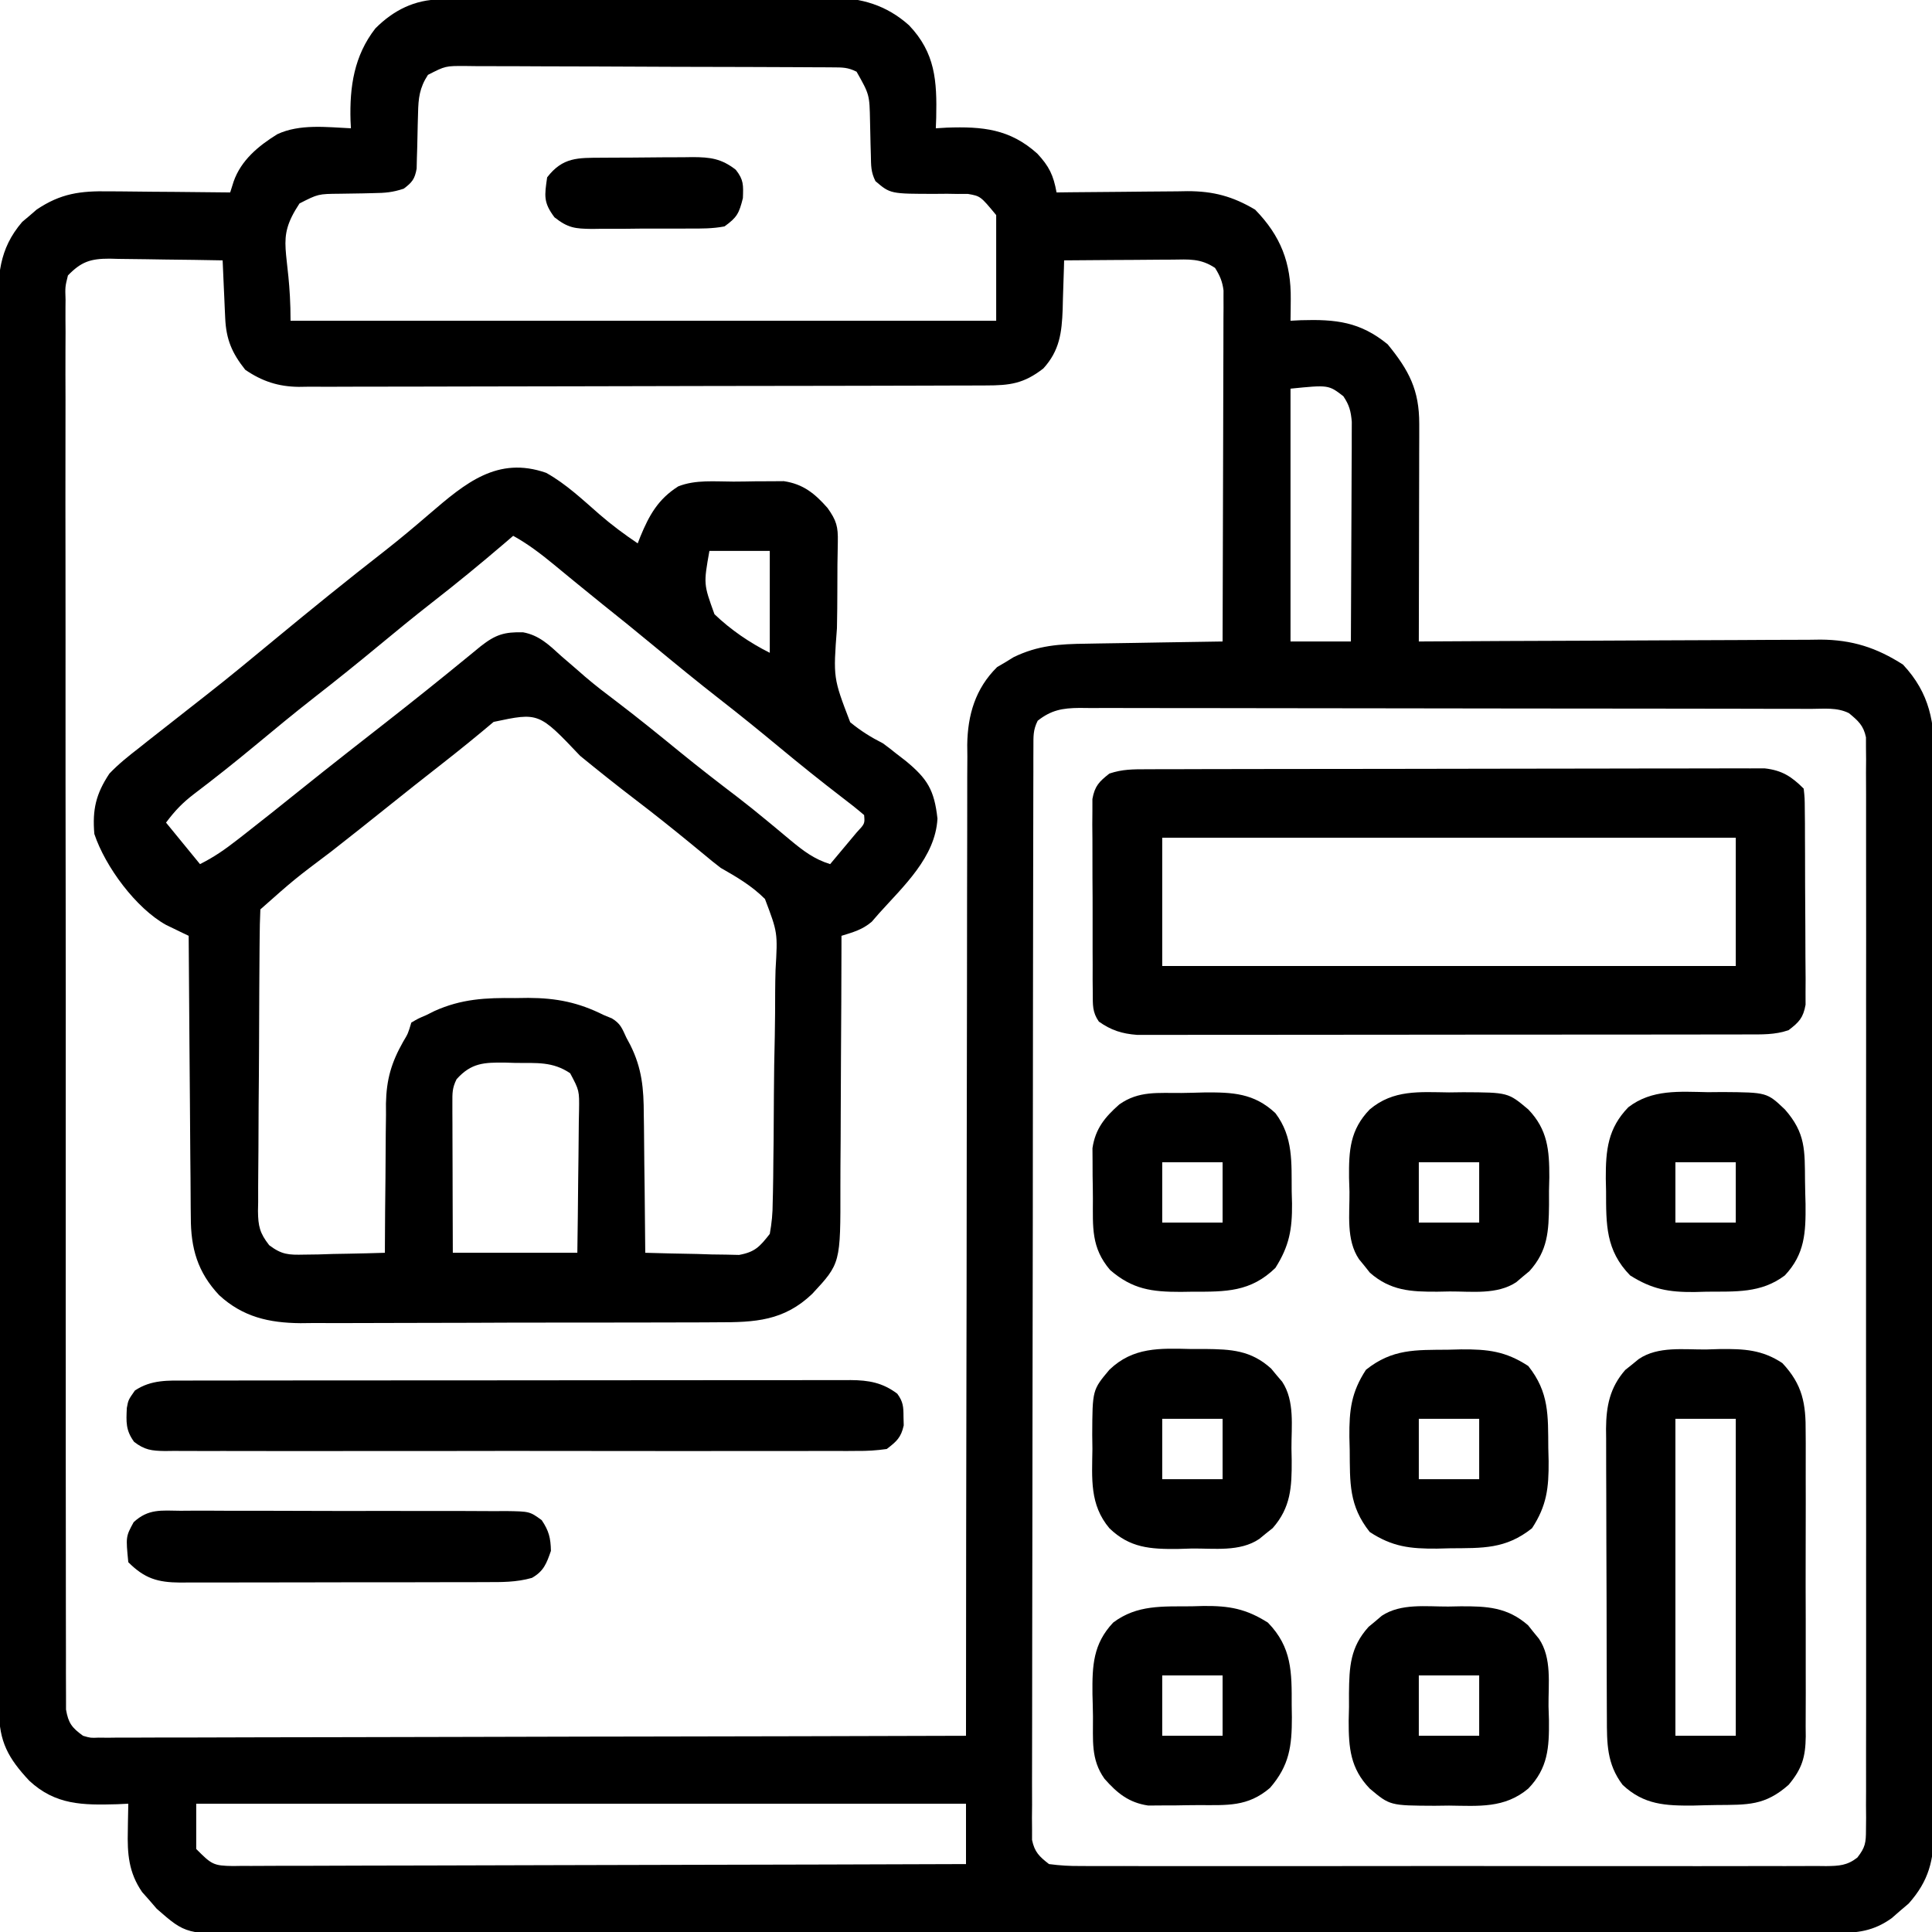
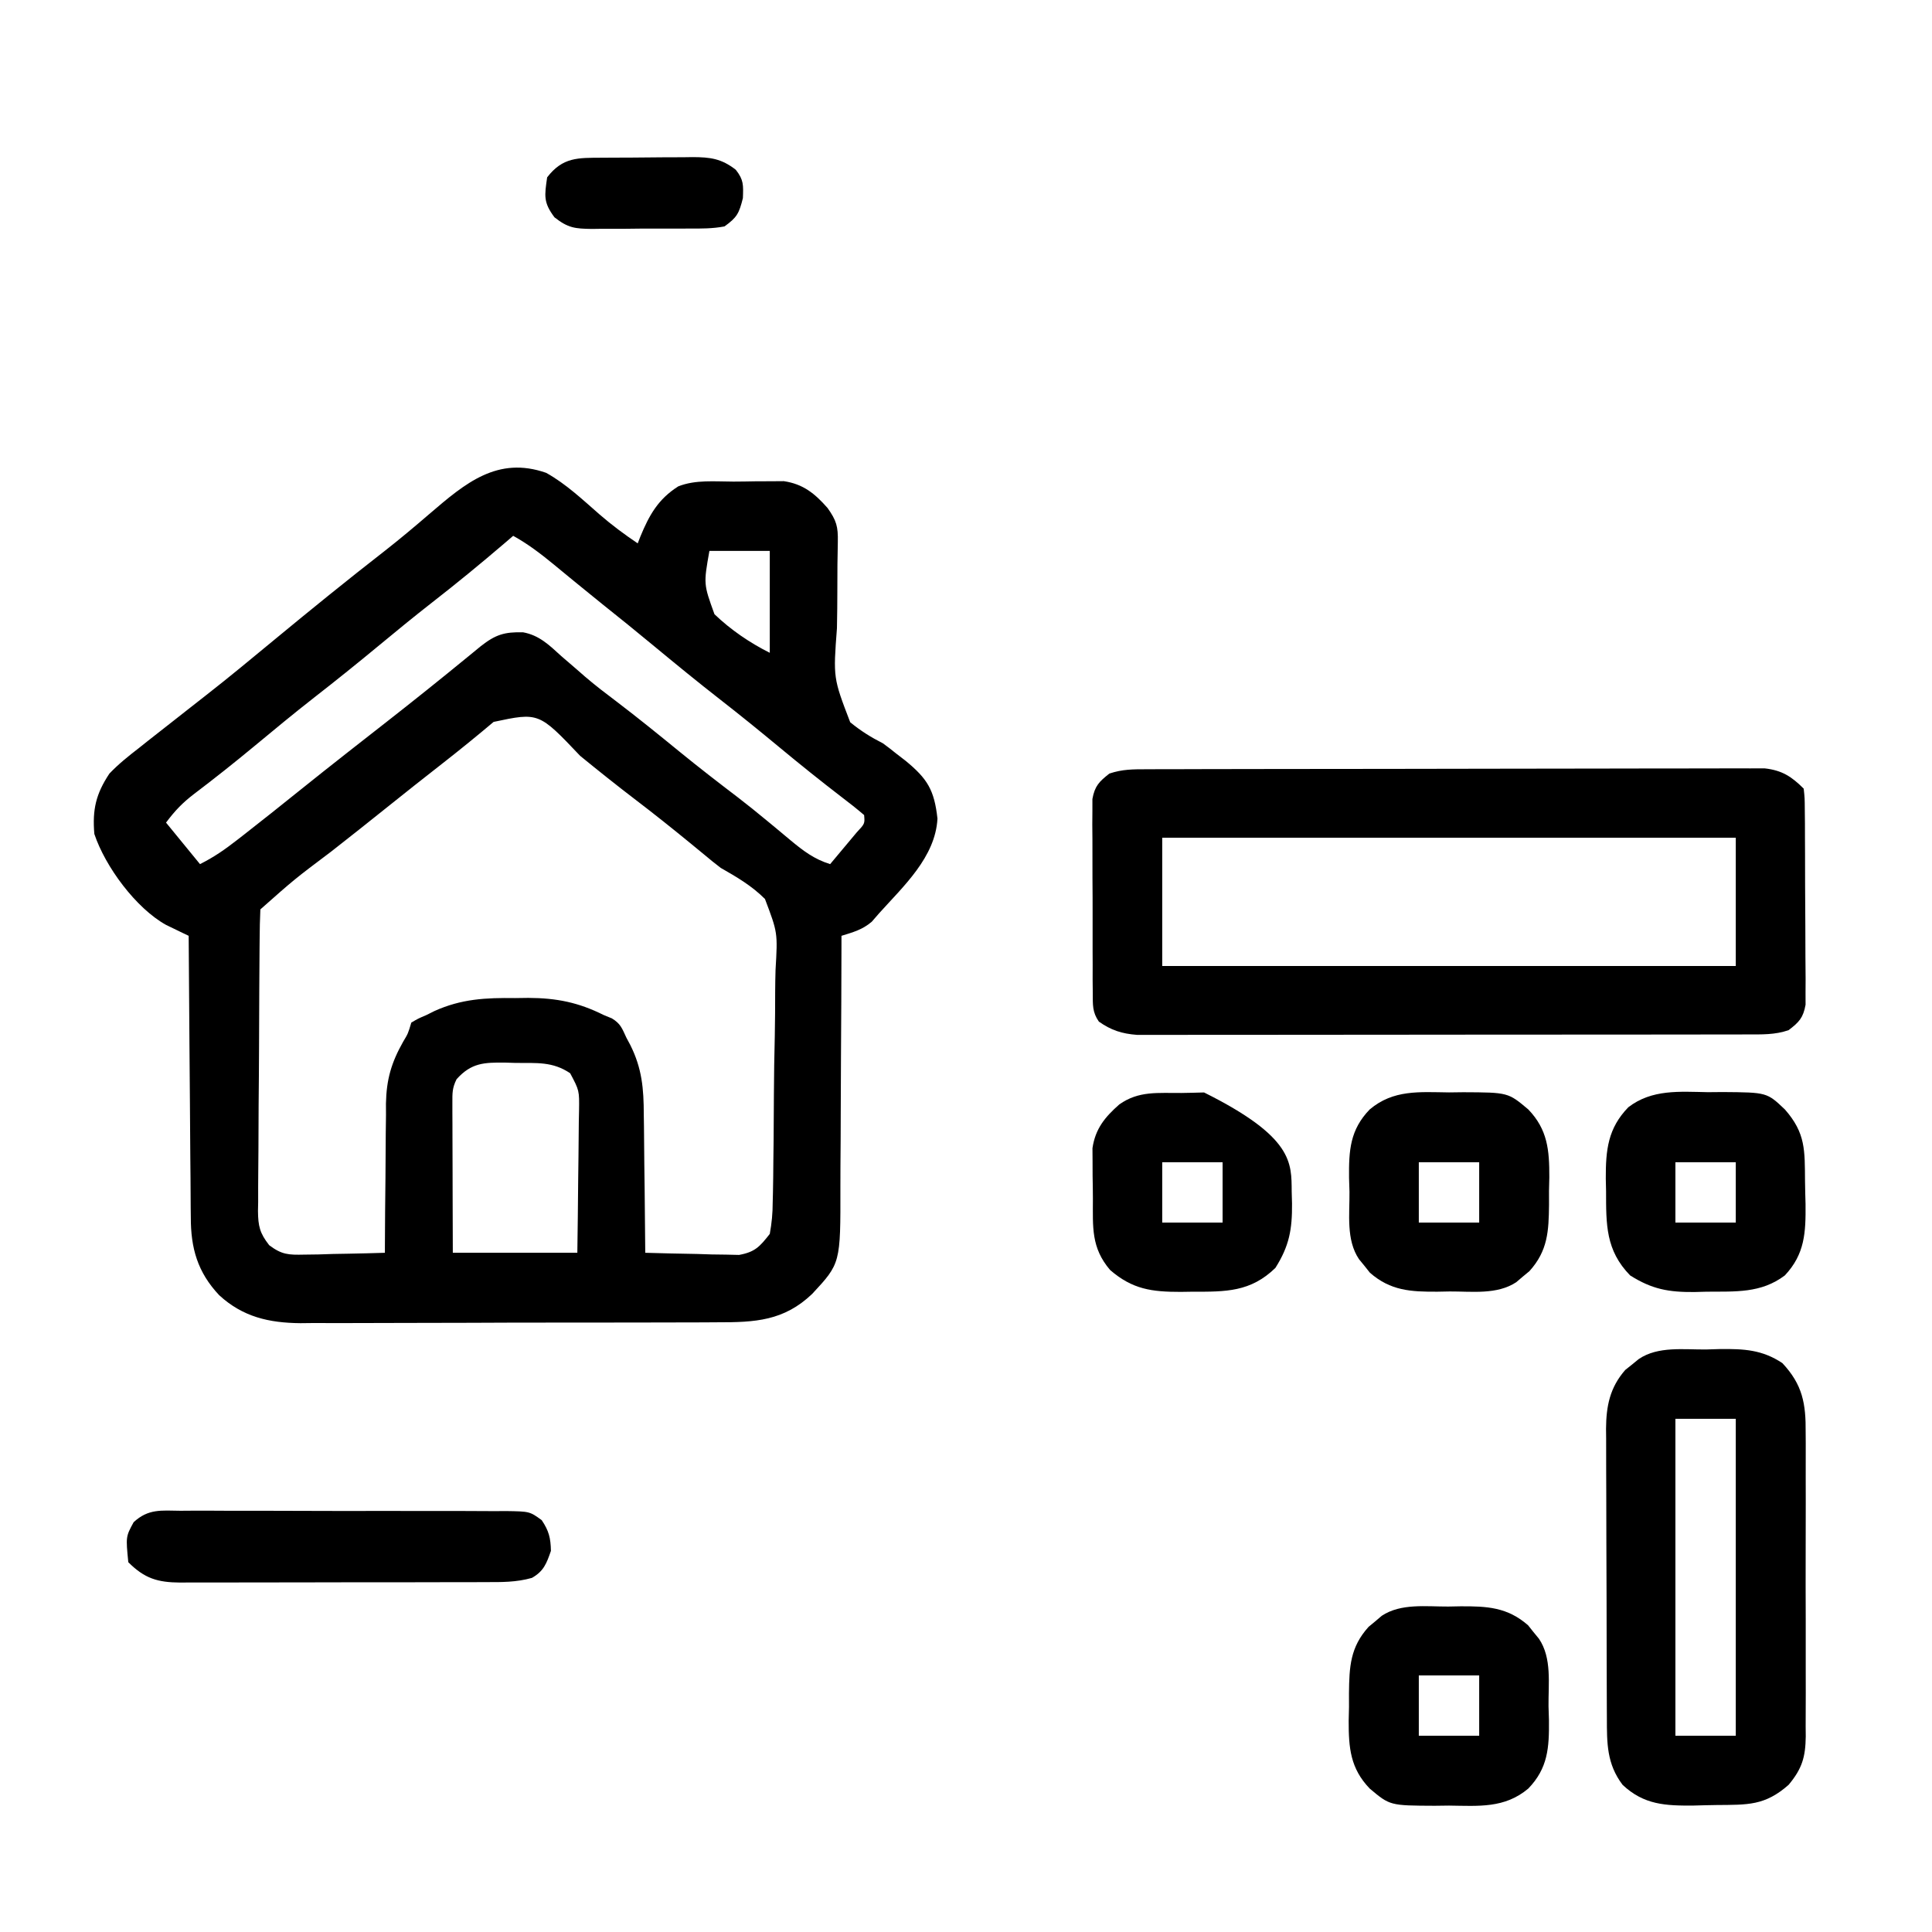
<svg xmlns="http://www.w3.org/2000/svg" version="1.1" width="512" height="512">
-   <path d="M0 0 C0.974 -0.009 1.948 -0.017 2.952 -0.026 C4.019 -0.03 5.087 -0.035 6.187 -0.039 C7.312 -0.047 8.438 -0.055 9.598 -0.064 C13.332 -0.089 17.066 -0.105 20.8 -0.12 C22.713 -0.128 22.713 -0.128 24.665 -0.136 C30.029 -0.157 35.394 -0.176 40.758 -0.187 C48.427 -0.204 56.096 -0.237 63.765 -0.294 C69.819 -0.337 75.873 -0.353 81.928 -0.359 C84.495 -0.366 87.063 -0.381 89.631 -0.405 C93.233 -0.437 96.834 -0.437 100.437 -0.43 C101.49 -0.446 102.544 -0.462 103.629 -0.479 C111.547 -0.413 118.169 1.494 124.177 6.863 C131.137 14.18 131.586 21.577 131.37 31.373 C131.335 32.29 131.301 33.208 131.265 34.154 C132.232 34.096 133.198 34.038 134.194 33.978 C143.634 33.651 150.881 34.311 158.171 40.869 C161.314 44.256 162.435 46.59 163.265 51.154 C164.495 51.138 165.726 51.122 166.993 51.106 C171.585 51.052 176.177 51.017 180.77 50.989 C182.752 50.974 184.735 50.954 186.717 50.928 C189.577 50.891 192.436 50.874 195.296 50.861 C196.173 50.845 197.051 50.83 197.955 50.814 C204.788 50.812 209.947 52.179 215.89 55.716 C222.702 62.708 225.433 69.837 225.327 79.466 C225.318 80.535 225.309 81.604 225.3 82.705 C225.283 83.917 225.283 83.917 225.265 85.154 C226.171 85.107 227.077 85.061 228.011 85.013 C237.328 84.737 243.722 85.437 251.015 91.404 C256.658 98.301 259.396 103.496 259.378 112.483 C259.378 113.764 259.378 115.045 259.378 116.365 C259.373 117.758 259.368 119.151 259.362 120.545 C259.361 121.974 259.359 123.403 259.358 124.832 C259.354 128.587 259.344 132.342 259.333 136.097 C259.323 139.931 259.319 143.765 259.314 147.599 C259.303 155.117 259.286 162.636 259.265 170.154 C260.14 170.148 260.14 170.148 261.033 170.143 C275.265 170.054 289.497 169.988 303.729 169.947 C310.612 169.926 317.494 169.898 324.377 169.852 C331.023 169.808 337.669 169.785 344.315 169.774 C346.847 169.767 349.378 169.753 351.91 169.731 C355.464 169.702 359.018 169.698 362.573 169.7 C363.612 169.685 364.652 169.671 365.723 169.656 C374.069 169.703 380.556 171.775 387.577 176.279 C394.729 183.929 395.997 191.706 395.893 201.882 C395.904 203.754 395.904 203.754 395.914 205.665 C395.933 209.104 395.921 212.543 395.904 215.983 C395.89 219.702 395.906 223.421 395.918 227.14 C395.936 234.416 395.927 241.691 395.909 248.966 C395.895 254.88 395.892 260.793 395.895 266.707 C395.896 267.971 395.896 267.971 395.896 269.261 C395.897 270.973 395.898 272.685 395.9 274.398 C395.908 289.525 395.891 304.652 395.862 319.779 C395.833 334.449 395.826 349.119 395.841 363.79 C395.858 379.777 395.862 395.765 395.844 411.753 C395.843 413.458 395.841 415.163 395.839 416.869 C395.838 417.708 395.837 418.547 395.836 419.411 C395.831 425.317 395.834 431.223 395.841 437.129 C395.848 444.327 395.841 451.525 395.816 458.723 C395.804 462.394 395.798 466.064 395.809 469.735 C395.821 473.717 395.802 477.698 395.779 481.68 C395.788 482.837 395.796 483.993 395.804 485.185 C395.722 493.136 394.499 498.509 389.081 504.615 C387.965 505.562 387.965 505.562 386.827 506.529 C386.086 507.176 385.345 507.823 384.581 508.49 C379.812 511.916 375.522 512.445 369.769 512.411 C369.019 512.415 368.27 512.418 367.497 512.422 C364.977 512.431 362.457 512.426 359.937 512.421 C358.116 512.425 356.294 512.43 354.472 512.435 C349.459 512.447 344.446 512.447 339.434 512.445 C334.03 512.444 328.626 512.455 323.223 512.465 C312.633 512.481 302.044 512.487 291.455 512.488 C282.849 512.489 274.243 512.493 265.637 512.499 C241.248 512.517 216.859 512.526 192.47 512.525 C191.155 512.525 189.839 512.525 188.484 512.525 C187.167 512.524 185.85 512.524 184.494 512.524 C163.147 512.523 141.8 512.543 120.453 512.571 C98.544 512.599 76.636 512.613 54.727 512.612 C42.423 512.611 30.118 512.616 17.814 512.638 C7.339 512.656 -3.136 512.661 -13.612 512.647 C-18.958 512.64 -24.303 512.64 -29.649 512.658 C-34.542 512.673 -39.436 512.671 -44.329 512.653 C-46.1 512.65 -47.87 512.654 -49.641 512.665 C-67.449 512.769 -67.449 512.769 -75.196 506.005 C-75.828 505.271 -76.459 504.536 -77.11 503.779 C-77.757 503.049 -78.404 502.32 -79.071 501.568 C-82.64 496.391 -83.015 491.412 -82.86 485.279 C-82.851 484.591 -82.842 483.902 -82.833 483.193 C-82.81 481.513 -82.774 479.833 -82.735 478.154 C-83.714 478.2 -84.692 478.247 -85.7 478.295 C-94.799 478.545 -102.024 478.538 -108.985 472.06 C-114.548 466.101 -116.983 461.73 -116.993 453.455 C-116.996 452.791 -117 452.128 -117.003 451.444 C-117.012 449.217 -117.008 446.99 -117.003 444.763 C-117.006 443.151 -117.011 441.54 -117.016 439.928 C-117.029 435.497 -117.028 431.066 -117.026 426.635 C-117.026 421.857 -117.037 417.079 -117.046 412.301 C-117.063 402.939 -117.068 393.577 -117.069 384.215 C-117.07 376.606 -117.074 368.997 -117.081 361.388 C-117.098 339.821 -117.108 318.254 -117.106 296.687 C-117.106 295.524 -117.106 294.361 -117.106 293.163 C-117.106 291.999 -117.106 290.834 -117.106 289.634 C-117.105 270.761 -117.124 251.888 -117.152 233.015 C-117.181 213.641 -117.195 194.268 -117.193 174.895 C-117.192 164.016 -117.198 153.137 -117.219 142.259 C-117.237 132.996 -117.242 123.734 -117.228 114.472 C-117.222 109.746 -117.222 105.02 -117.239 100.294 C-117.255 95.967 -117.252 91.64 -117.234 87.313 C-117.231 85.748 -117.235 84.183 -117.246 82.619 C-117.308 73.36 -117.133 66.277 -110.841 58.947 C-110.208 58.417 -109.575 57.887 -108.923 57.341 C-107.985 56.527 -107.985 56.527 -107.028 55.697 C-100.625 51.388 -95.41 50.729 -87.864 50.861 C-86.942 50.865 -86.019 50.869 -85.069 50.874 C-82.145 50.89 -79.222 50.928 -76.298 50.966 C-74.306 50.981 -72.315 50.995 -70.323 51.007 C-65.46 51.04 -60.598 51.092 -55.735 51.154 C-55.435 50.205 -55.135 49.255 -54.826 48.277 C-52.851 42.622 -48.264 38.824 -43.235 35.716 C-37.284 32.942 -30.149 33.853 -23.735 34.154 C-23.77 33.476 -23.805 32.798 -23.841 32.099 C-24.101 23.134 -22.901 14.938 -17.263 7.689 C-12.452 2.853 -6.814 0.045 0 0 Z M-3.325 19.996 C-5.553 23.405 -5.867 26.179 -5.946 30.154 C-5.989 31.608 -5.989 31.608 -6.032 33.091 C-6.084 35.133 -6.128 37.175 -6.165 39.216 C-6.211 40.67 -6.211 40.67 -6.259 42.154 C-6.279 43.041 -6.298 43.928 -6.319 44.841 C-6.817 47.609 -7.512 48.478 -9.735 50.154 C-12.667 51.131 -14.643 51.291 -17.7 51.33 C-19.147 51.365 -19.147 51.365 -20.624 51.402 C-22.652 51.445 -24.681 51.476 -26.71 51.496 C-32.419 51.55 -32.419 51.55 -37.364 54.072 C-44.016 64.173 -39.735 65.753 -39.735 85.154 C21.975 85.154 83.685 85.154 147.265 85.154 C147.265 75.914 147.265 66.674 147.265 57.154 C143.105 52.129 143.105 52.129 139.757 51.542 C138.893 51.545 138.03 51.549 137.14 51.552 C136.186 51.537 135.232 51.521 134.249 51.505 C132.772 51.517 132.772 51.517 131.265 51.529 C119.216 51.529 119.216 51.529 115.265 48.154 C114.045 45.715 114.108 44.046 114.054 41.322 C114.025 40.358 113.997 39.395 113.968 38.402 C113.916 36.373 113.872 34.345 113.835 32.316 C113.696 25.219 113.696 25.219 110.265 19.154 C107.921 17.982 106.526 18.021 103.913 18.007 C102.999 18 102.085 17.992 101.143 17.985 C99.634 17.981 99.634 17.981 98.095 17.977 C97.038 17.97 95.981 17.964 94.892 17.957 C91.384 17.937 87.875 17.926 84.366 17.916 C83.171 17.912 81.975 17.907 80.743 17.903 C74.417 17.882 68.09 17.868 61.764 17.859 C55.217 17.848 48.671 17.813 42.125 17.774 C37.102 17.747 32.078 17.739 27.054 17.735 C24.64 17.731 22.227 17.719 19.813 17.7 C16.439 17.676 13.067 17.677 9.693 17.684 C8.19 17.665 8.19 17.665 6.658 17.645 C1.314 17.619 1.314 17.619 -3.325 19.996 Z M-98.735 73.154 C-99.482 76.173 -99.482 76.173 -99.362 79.616 C-99.369 80.266 -99.376 80.916 -99.383 81.586 C-99.4 83.774 -99.382 85.96 -99.363 88.148 C-99.368 89.729 -99.376 91.309 -99.385 92.889 C-99.404 97.24 -99.392 101.589 -99.374 105.939 C-99.361 110.628 -99.376 115.317 -99.388 120.005 C-99.406 129.193 -99.398 138.38 -99.38 147.568 C-99.366 155.033 -99.362 162.498 -99.365 169.963 C-99.366 171.025 -99.366 172.086 -99.367 173.179 C-99.368 175.335 -99.369 177.491 -99.37 179.647 C-99.379 198.721 -99.362 217.796 -99.332 236.871 C-99.303 255.393 -99.296 273.915 -99.312 292.437 C-99.328 312.591 -99.332 332.746 -99.315 352.901 C-99.313 355.049 -99.311 357.196 -99.309 359.344 C-99.309 360.401 -99.308 361.458 -99.307 362.547 C-99.301 370.006 -99.304 377.465 -99.311 384.923 C-99.319 394.009 -99.312 403.095 -99.287 412.181 C-99.274 416.819 -99.268 421.458 -99.279 426.096 C-99.289 430.339 -99.281 434.581 -99.258 438.823 C-99.253 440.362 -99.254 441.9 -99.263 443.438 C-99.274 445.523 -99.261 447.607 -99.241 449.691 C-99.24 450.851 -99.239 452.011 -99.238 453.206 C-98.621 456.822 -97.674 458.008 -94.735 460.154 C-92.733 460.738 -92.733 460.738 -90.589 460.646 C-89.766 460.654 -88.942 460.662 -88.094 460.67 C-87.196 460.659 -86.297 460.647 -85.371 460.635 C-83.932 460.64 -83.932 460.64 -82.465 460.645 C-79.243 460.652 -76.022 460.63 -72.801 460.608 C-70.495 460.607 -68.189 460.608 -65.883 460.61 C-59.614 460.611 -53.346 460.587 -47.078 460.559 C-40.531 460.535 -33.983 460.532 -27.435 460.527 C-16.443 460.517 -5.45 460.491 5.542 460.456 C16.864 460.419 28.187 460.391 39.509 460.374 C40.207 460.373 40.905 460.372 41.624 460.37 C45.125 460.365 48.626 460.36 52.127 460.355 C81.173 460.314 110.219 460.243 139.265 460.154 C139.265 459.584 139.265 459.015 139.265 458.428 C139.279 424.649 139.318 390.871 139.392 357.093 C139.4 353.035 139.409 348.977 139.417 344.92 C139.419 344.112 139.421 343.304 139.422 342.472 C139.449 329.4 139.458 316.328 139.461 303.256 C139.464 289.838 139.486 276.421 139.525 263.003 C139.549 254.726 139.558 246.45 139.548 238.174 C139.543 232.495 139.556 226.816 139.583 221.137 C139.599 217.863 139.603 214.589 139.591 211.315 C139.58 207.758 139.599 204.202 139.626 200.645 C139.615 199.619 139.604 198.594 139.593 197.538 C139.704 189.61 141.747 182.629 147.511 176.935 C148.234 176.512 148.957 176.09 149.702 175.654 C150.783 174.989 150.783 174.989 151.886 174.31 C158.356 171.165 164.054 170.822 171.132 170.74 C172.167 170.72 173.201 170.701 174.267 170.681 C177.558 170.622 180.849 170.575 184.14 170.529 C186.377 170.491 188.614 170.452 190.851 170.412 C196.322 170.316 201.793 170.231 207.265 170.154 C207.311 157.837 207.347 145.519 207.368 133.202 C207.379 127.482 207.393 121.763 207.416 116.044 C207.437 110.526 207.449 105.009 207.455 99.491 C207.458 97.384 207.465 95.277 207.476 93.17 C207.491 90.223 207.493 87.276 207.492 84.329 C207.499 83.455 207.506 82.581 207.514 81.68 C207.509 80.473 207.509 80.473 207.505 79.241 C207.507 78.545 207.509 77.848 207.511 77.13 C207.213 74.738 206.544 73.193 205.265 71.154 C201.428 68.596 198.319 68.901 193.878 68.959 C193.061 68.961 192.244 68.964 191.402 68.967 C188.794 68.978 186.186 69.003 183.577 69.029 C181.808 69.039 180.039 69.048 178.271 69.056 C173.935 69.078 169.6 69.113 165.265 69.154 C165.25 69.759 165.236 70.363 165.221 70.986 C165.146 73.751 165.049 76.515 164.952 79.279 C164.93 80.23 164.907 81.182 164.884 82.162 C164.649 88.303 164.08 93.067 159.765 97.798 C154.583 101.833 150.893 102.303 144.517 102.301 C143.72 102.305 142.922 102.308 142.101 102.312 C139.42 102.323 136.74 102.327 134.059 102.331 C132.14 102.337 130.222 102.344 128.304 102.351 C123.084 102.368 117.865 102.379 112.646 102.387 C109.385 102.392 106.125 102.398 102.864 102.405 C92.663 102.424 82.461 102.438 72.26 102.446 C60.483 102.456 48.707 102.482 36.931 102.523 C27.829 102.553 18.728 102.568 9.626 102.571 C4.19 102.573 -1.246 102.582 -6.683 102.607 C-11.799 102.631 -16.914 102.635 -22.031 102.625 C-23.906 102.624 -25.781 102.63 -27.656 102.644 C-30.222 102.662 -32.787 102.655 -35.352 102.642 C-36.09 102.653 -36.827 102.664 -37.587 102.675 C-42.976 102.609 -47.261 101.211 -51.735 98.154 C-55.271 93.712 -56.801 90.103 -57.052 84.486 C-57.094 83.593 -57.135 82.701 -57.179 81.781 C-57.218 80.852 -57.257 79.923 -57.298 78.966 C-57.341 78.026 -57.384 77.086 -57.429 76.117 C-57.535 73.796 -57.637 71.475 -57.735 69.154 C-62.771 69.055 -67.805 68.982 -72.841 68.934 C-74.553 68.914 -76.265 68.887 -77.977 68.852 C-80.442 68.803 -82.906 68.781 -85.372 68.763 C-86.134 68.743 -86.895 68.722 -87.68 68.701 C-92.755 68.699 -95.214 69.512 -98.735 73.154 Z M225.265 103.154 C225.265 125.264 225.265 147.374 225.265 170.154 C230.545 170.154 235.825 170.154 241.265 170.154 C241.31 162.27 241.347 154.385 241.368 146.501 C241.379 142.84 241.393 139.179 241.416 135.518 C241.437 131.984 241.449 128.45 241.455 124.917 C241.46 122.913 241.476 120.91 241.491 118.908 C241.491 117.687 241.492 116.466 241.492 115.208 C241.498 113.595 241.498 113.595 241.505 111.951 C241.26 109.102 240.849 107.513 239.265 105.154 C235.34 102.137 235.34 102.137 225.265 103.154 Z M158.265 191.154 C157.028 193.627 157.136 195.26 157.131 198.027 C157.126 199.063 157.122 200.099 157.117 201.167 C157.117 202.314 157.117 203.461 157.118 204.643 C157.114 205.854 157.11 207.066 157.106 208.315 C157.097 211.689 157.093 215.063 157.09 218.437 C157.086 222.071 157.077 225.706 157.068 229.341 C157.048 238.123 157.038 246.905 157.029 255.688 C157.025 259.821 157.019 263.953 157.014 268.086 C156.997 281.818 156.983 295.551 156.975 309.283 C156.973 312.848 156.972 316.412 156.97 319.977 C156.969 320.863 156.969 321.749 156.968 322.662 C156.96 337.025 156.934 351.387 156.902 365.75 C156.869 380.485 156.851 395.221 156.848 409.956 C156.846 418.234 156.837 426.511 156.811 434.789 C156.79 441.836 156.781 448.884 156.791 455.931 C156.796 459.529 156.794 463.126 156.774 466.723 C156.754 470.619 156.764 474.515 156.777 478.411 C156.766 479.554 156.755 480.696 156.744 481.873 C156.752 482.915 156.761 483.956 156.77 485.029 C156.769 485.929 156.768 486.828 156.767 487.755 C157.434 490.97 158.698 492.163 161.265 494.154 C164.223 494.547 166.809 494.694 169.767 494.662 C170.634 494.668 171.5 494.674 172.392 494.681 C175.301 494.697 178.208 494.684 181.116 494.671 C183.199 494.677 185.282 494.684 187.365 494.693 C193.026 494.711 198.686 494.704 204.348 494.691 C210.266 494.681 216.185 494.69 222.103 494.697 C232.043 494.704 241.983 494.694 251.923 494.675 C263.422 494.654 274.922 494.661 286.421 494.683 C296.286 494.701 306.151 494.703 316.016 494.693 C321.912 494.687 327.807 494.686 333.703 494.699 C339.245 494.711 344.786 494.703 350.328 494.68 C352.365 494.674 354.402 494.676 356.438 494.685 C359.213 494.695 361.987 494.682 364.762 494.662 C365.573 494.671 366.383 494.68 367.218 494.689 C370.606 494.641 372.748 494.555 375.47 492.442 C377.611 489.712 377.766 488.466 377.768 485.035 C377.784 483.474 377.784 483.474 377.8 481.883 C377.791 480.742 377.782 479.6 377.773 478.425 C377.779 477.211 377.785 475.998 377.792 474.748 C377.805 471.378 377.8 468.009 377.788 464.639 C377.779 461.006 377.793 457.372 377.804 453.739 C377.821 446.621 377.818 439.503 377.806 432.384 C377.797 426.6 377.796 420.816 377.8 415.032 C377.801 413.798 377.801 413.798 377.802 412.539 C377.803 410.868 377.804 409.197 377.806 407.527 C377.817 391.85 377.804 376.174 377.783 360.498 C377.765 347.041 377.768 333.585 377.786 320.128 C377.808 304.509 377.816 288.89 377.804 273.27 C377.803 271.605 377.801 269.941 377.8 268.276 C377.799 267.457 377.799 266.637 377.798 265.793 C377.795 260.015 377.801 254.236 377.81 248.458 C377.821 241.418 377.818 234.378 377.797 227.337 C377.786 223.744 377.782 220.151 377.795 216.557 C377.809 212.666 377.793 208.775 377.773 204.883 C377.782 203.742 377.791 202.601 377.8 201.425 C377.789 200.385 377.779 199.345 377.768 198.273 C377.767 197.375 377.767 196.476 377.766 195.55 C377.104 192.385 375.715 191.193 373.265 189.154 C370.086 187.564 366.653 188.01 363.161 188.013 C361.89 188.009 361.89 188.009 360.593 188.004 C357.736 187.996 354.88 187.994 352.023 187.993 C349.982 187.988 347.94 187.983 345.899 187.978 C340.341 187.965 334.783 187.958 329.225 187.954 C325.756 187.951 322.286 187.947 318.816 187.942 C307.967 187.929 297.118 187.919 286.269 187.915 C273.732 187.911 261.195 187.893 248.657 187.864 C238.976 187.842 229.294 187.832 219.613 187.831 C213.826 187.83 208.04 187.824 202.253 187.806 C196.81 187.79 191.368 187.787 185.925 187.796 C183.926 187.797 181.927 187.793 179.928 187.783 C177.201 187.77 174.476 187.776 171.749 187.786 C170.956 187.778 170.162 187.77 169.345 187.762 C164.816 187.803 161.856 188.323 158.265 191.154 Z M-64.735 478.154 C-64.735 482.114 -64.735 486.074 -64.735 490.154 C-60.701 494.188 -60.254 494.611 -54.984 494.67 C-54.218 494.659 -53.451 494.647 -52.661 494.635 C-51.841 494.638 -51.021 494.642 -50.176 494.645 C-47.424 494.652 -44.674 494.63 -41.922 494.608 C-39.951 494.607 -37.98 494.608 -36.009 494.61 C-30.654 494.611 -25.299 494.587 -19.944 494.559 C-14.349 494.535 -8.754 494.532 -3.16 494.527 C7.437 494.515 18.033 494.482 28.629 494.442 C40.692 494.397 52.755 494.375 64.818 494.355 C89.633 494.313 114.449 494.242 139.265 494.154 C139.265 488.874 139.265 483.594 139.265 478.154 C71.945 478.154 4.625 478.154 -64.735 478.154 Z " fill="#000000" transform="translate(116.735,-0.154)" />
  <path d="M0 0 C5.247 2.923 9.664 7.12 14.172 11.047 C17.383 13.834 20.725 16.31 24.25 18.688 C24.481 18.096 24.711 17.504 24.949 16.895 C27.292 11.219 29.65 6.968 34.999 3.58 C39.59 1.76 44.735 2.316 49.612 2.317 C51.611 2.313 53.611 2.276 55.609 2.238 C56.88 2.234 58.151 2.231 59.461 2.227 C60.619 2.218 61.777 2.21 62.97 2.202 C68.11 2.963 71.187 5.481 74.562 9.312 C76.93 12.645 77.365 14.239 77.281 18.27 C77.265 19.222 77.25 20.173 77.234 21.154 C77.216 22.187 77.198 23.221 77.18 24.285 C77.169 26.471 77.161 28.656 77.156 30.842 C77.148 34.291 77.125 37.735 77.048 41.183 C76.054 54.34 76.054 54.34 80.563 66.091 C83.355 68.383 86.037 70.055 89.25 71.688 C90.397 72.525 91.528 73.386 92.625 74.289 C93.491 74.957 94.358 75.625 95.25 76.312 C101.055 81.091 102.847 84.065 103.688 91.625 C103.142 101.828 94.714 109.501 88.25 116.688 C87.6 117.435 86.951 118.183 86.281 118.953 C83.78 121.089 81.366 121.72 78.25 122.688 C78.249 123.705 78.247 124.723 78.246 125.771 C78.229 135.393 78.186 145.014 78.118 154.635 C78.084 159.581 78.059 164.526 78.054 169.472 C78.05 174.251 78.022 179.029 77.977 183.808 C77.964 185.625 77.959 187.442 77.964 189.259 C78.003 209.498 78.003 209.498 70.495 217.576 C62.998 224.746 55.345 225.132 45.405 225.107 C44.123 225.116 42.841 225.124 41.52 225.133 C38.017 225.155 34.515 225.158 31.013 225.156 C28.081 225.156 25.149 225.165 22.217 225.173 C15.294 225.192 8.371 225.195 1.448 225.188 C-5.674 225.182 -12.795 225.205 -19.917 225.242 C-26.049 225.273 -32.18 225.284 -38.312 225.28 C-41.967 225.278 -45.621 225.283 -49.276 225.308 C-53.356 225.334 -57.436 225.32 -61.517 225.303 C-62.714 225.316 -63.91 225.329 -65.143 225.343 C-73.468 225.26 -80.382 223.699 -86.661 217.932 C-92.414 211.828 -94.198 205.436 -94.182 197.274 C-94.193 196.463 -94.203 195.653 -94.213 194.817 C-94.243 192.161 -94.253 189.504 -94.262 186.848 C-94.279 184.997 -94.297 183.146 -94.316 181.295 C-94.364 176.44 -94.393 171.586 -94.42 166.731 C-94.449 161.771 -94.496 156.81 -94.541 151.85 C-94.627 142.129 -94.694 132.408 -94.75 122.688 C-95.296 122.428 -95.841 122.168 -96.403 121.9 C-97.121 121.551 -97.838 121.202 -98.578 120.843 C-99.288 120.5 -99.999 120.158 -100.731 119.805 C-108.715 115.387 -116.857 104.366 -119.75 95.688 C-120.295 89.255 -119.338 85.079 -115.75 79.688 C-113.324 77.145 -110.653 75.019 -107.875 72.875 C-107.118 72.272 -106.362 71.668 -105.582 71.047 C-103.316 69.245 -101.035 67.464 -98.75 65.688 C-97.538 64.736 -96.328 63.785 -95.117 62.832 C-93.432 61.508 -91.747 60.185 -90.057 58.867 C-83.96 54.106 -78.013 49.166 -72.051 44.238 C-62.413 36.272 -52.708 28.399 -42.838 20.721 C-38.777 17.544 -34.846 14.238 -30.938 10.875 C-21.446 2.733 -12.912 -4.519 0 0 Z M-8.75 16.688 C-9.526 17.354 -10.302 18.02 -11.102 18.707 C-17.372 24.067 -23.723 29.286 -30.235 34.349 C-34.975 38.047 -39.621 41.852 -44.25 45.688 C-49.916 50.381 -55.636 54.985 -61.441 59.504 C-66.846 63.726 -72.125 68.094 -77.403 72.474 C-82.64 76.809 -87.954 81.031 -93.373 85.137 C-96.449 87.504 -98.37 89.514 -100.75 92.688 C-97.78 96.317 -94.81 99.948 -91.75 103.688 C-88.028 101.827 -85.209 99.856 -81.938 97.312 C-81.373 96.875 -80.809 96.437 -80.228 95.986 C-75.252 92.111 -70.329 88.172 -65.411 84.223 C-61.188 80.833 -56.948 77.467 -52.688 74.125 C-52.112 73.674 -51.537 73.222 -50.945 72.758 C-48.074 70.506 -45.2 68.258 -42.324 66.012 C-35.146 60.397 -28.038 54.705 -20.991 48.926 C-20.351 48.403 -19.71 47.879 -19.051 47.34 C-18.485 46.876 -17.92 46.412 -17.337 45.933 C-13.386 42.832 -11.031 42.134 -6.131 42.255 C-1.828 43.037 0.845 45.685 4 48.562 C5.4 49.77 6.801 50.975 8.203 52.18 C8.888 52.779 9.573 53.378 10.279 53.995 C13.02 56.348 15.865 58.513 18.75 60.688 C24.366 64.969 29.843 69.401 35.309 73.871 C40.421 78.042 45.622 82.07 50.875 86.062 C53.439 88.033 55.944 90.066 58.438 92.125 C59.154 92.715 59.87 93.306 60.607 93.914 C62.004 95.07 63.396 96.231 64.783 97.398 C68.134 100.171 71.02 102.386 75.25 103.688 C76.756 101.901 78.255 100.108 79.75 98.312 C80.585 97.315 81.421 96.317 82.281 95.289 C84.451 92.965 84.451 92.965 84.25 90.688 C82.307 89.024 80.352 87.475 78.312 85.938 C72.701 81.625 67.195 77.209 61.75 72.688 C56.636 68.45 51.491 64.267 46.25 60.188 C40.172 55.456 34.223 50.579 28.287 45.67 C23.865 42.014 19.418 38.394 14.922 34.828 C12.69 33.04 10.475 31.236 8.266 29.422 C7.553 28.838 6.84 28.254 6.106 27.653 C4.691 26.493 3.279 25.331 1.869 24.166 C-1.541 21.374 -4.875 18.824 -8.75 16.688 Z M43.25 20.688 C41.693 29.462 41.693 29.462 44.592 37.461 C48.883 41.58 53.934 45.03 59.25 47.688 C59.25 38.778 59.25 29.867 59.25 20.688 C53.97 20.688 48.69 20.688 43.25 20.688 Z M-13.938 66 C-18.415 69.774 -22.947 73.459 -27.562 77.062 C-32.484 80.906 -37.38 84.779 -42.25 88.688 C-47.143 92.614 -52.059 96.509 -57 100.375 C-66.697 107.671 -66.697 107.671 -75.75 115.688 C-75.872 118.338 -75.929 120.964 -75.943 123.616 C-75.951 124.447 -75.959 125.278 -75.968 126.134 C-75.993 128.897 -76.009 131.659 -76.023 134.422 C-76.029 135.364 -76.034 136.305 -76.04 137.275 C-76.066 142.261 -76.086 147.246 -76.1 152.231 C-76.117 157.384 -76.162 162.537 -76.212 167.69 C-76.246 171.648 -76.258 175.606 -76.263 179.564 C-76.27 181.464 -76.285 183.363 -76.309 185.263 C-76.341 187.923 -76.341 190.581 -76.333 193.241 C-76.35 194.026 -76.366 194.81 -76.383 195.619 C-76.337 199.635 -75.914 201.478 -73.41 204.68 C-70.074 207.198 -68.282 207.27 -64.137 207.176 C-62.266 207.152 -62.266 207.152 -60.357 207.127 C-58.417 207.064 -58.417 207.064 -56.438 207 C-55.125 206.977 -53.812 206.955 -52.459 206.932 C-49.221 206.873 -45.986 206.791 -42.75 206.688 C-42.749 206.108 -42.747 205.529 -42.746 204.933 C-42.726 198.864 -42.671 192.797 -42.597 186.729 C-42.574 184.469 -42.56 182.21 -42.554 179.95 C-42.545 176.687 -42.504 173.426 -42.457 170.164 C-42.463 168.667 -42.463 168.667 -42.469 167.139 C-42.339 160.77 -41.055 156.321 -37.917 150.764 C-36.617 148.605 -36.617 148.605 -35.75 145.688 C-33.963 144.631 -33.963 144.631 -31.75 143.688 C-31.056 143.34 -30.362 142.993 -29.646 142.635 C-22.485 139.397 -16.035 139.084 -8.25 139.188 C-7.091 139.172 -5.932 139.157 -4.738 139.141 C2.754 139.174 8.551 140.335 15.25 143.688 C16.314 144.124 16.314 144.124 17.4 144.568 C19.733 145.98 20.11 147.236 21.25 149.688 C21.596 150.334 21.942 150.981 22.299 151.647 C25.39 157.839 25.851 163.213 25.859 170.066 C25.876 171.119 25.892 172.172 25.909 173.256 C25.958 176.588 25.979 179.918 26 183.25 C26.028 185.522 26.058 187.793 26.09 190.064 C26.163 195.605 26.215 201.146 26.25 206.688 C30.812 206.833 35.374 206.922 39.938 207 C41.231 207.042 42.525 207.084 43.857 207.127 C45.105 207.143 46.352 207.159 47.637 207.176 C48.784 207.202 49.93 207.228 51.112 207.255 C55.354 206.488 56.598 205.058 59.25 201.688 C59.785 198.706 60.015 196.277 60.024 193.292 C60.046 192.459 60.067 191.626 60.089 190.767 C60.152 188.018 60.177 185.27 60.195 182.52 C60.219 180.6 60.243 178.681 60.267 176.761 C60.311 172.737 60.332 168.714 60.341 164.689 C60.358 159.551 60.457 154.417 60.577 149.28 C60.655 145.314 60.675 141.348 60.678 137.381 C60.689 135.489 60.722 133.596 60.777 131.704 C61.356 121.853 61.356 121.853 57.974 112.928 C54.499 109.444 50.502 107.107 46.25 104.688 C44.787 103.564 43.342 102.415 41.938 101.219 C41.018 100.465 41.018 100.465 40.08 99.695 C39.476 99.198 38.872 98.7 38.25 98.188 C33.472 94.277 28.66 90.431 23.75 86.688 C18.757 82.881 13.864 78.97 9 75 C-1.956 63.456 -1.956 63.456 -13.938 66 Z M-23.75 160.688 C-24.915 163.018 -24.871 164.36 -24.864 166.954 C-24.863 167.834 -24.863 168.715 -24.863 169.623 C-24.858 170.575 -24.853 171.527 -24.848 172.508 C-24.846 173.482 -24.845 174.455 -24.843 175.459 C-24.838 178.577 -24.825 181.695 -24.812 184.812 C-24.807 186.923 -24.803 189.034 -24.799 191.145 C-24.789 196.326 -24.769 201.506 -24.75 206.688 C-13.86 206.688 -2.97 206.688 8.25 206.688 C8.342 200.351 8.421 194.017 8.47 187.681 C8.49 185.526 8.517 183.371 8.552 181.215 C8.6 178.117 8.623 175.02 8.641 171.922 C8.661 170.958 8.682 169.995 8.703 169.002 C8.78 163.685 8.78 163.685 6.351 159.11 C1.693 155.956 -2.566 156.43 -8.062 156.375 C-9.489 156.331 -9.489 156.331 -10.943 156.287 C-16.465 156.237 -19.837 156.339 -23.75 160.688 Z " fill="#000000" transform="translate(144.75,125.312)" />
  <path d="M0 0 C0.71 -0.003 1.419 -0.006 2.15 -0.009 C4.534 -0.018 6.917 -0.019 9.301 -0.021 C11.008 -0.025 12.714 -0.03 14.421 -0.036 C19.061 -0.049 23.702 -0.055 28.342 -0.06 C31.24 -0.063 34.139 -0.067 37.037 -0.071 C46.101 -0.085 55.166 -0.095 64.231 -0.098 C74.7 -0.103 85.17 -0.12 95.639 -0.149 C103.729 -0.171 111.818 -0.181 119.907 -0.182 C124.74 -0.184 129.573 -0.189 134.406 -0.207 C138.952 -0.224 143.497 -0.226 148.043 -0.217 C149.711 -0.216 151.38 -0.221 153.048 -0.231 C155.326 -0.243 157.603 -0.237 159.88 -0.227 C161.155 -0.229 162.43 -0.23 163.743 -0.231 C168.315 0.28 170.86 1.933 174.067 5.14 C174.335 7.632 174.335 7.632 174.358 10.812 C174.37 12 174.383 13.188 174.396 14.412 C174.399 15.702 174.401 16.991 174.403 18.32 C174.413 20.299 174.413 20.299 174.423 22.318 C174.435 25.114 174.439 27.91 174.438 30.706 C174.438 34.287 174.465 37.866 174.499 41.446 C174.522 44.2 174.526 46.954 174.525 49.708 C174.528 51.669 174.55 53.63 174.572 55.591 C174.566 56.785 174.559 57.98 174.553 59.21 C174.556 60.261 174.559 61.312 174.562 62.395 C173.936 65.871 172.849 67.02 170.067 69.14 C166.456 70.407 162.886 70.269 159.09 70.274 C158.037 70.278 158.037 70.278 156.962 70.281 C154.609 70.287 152.256 70.287 149.903 70.286 C148.216 70.289 146.529 70.292 144.842 70.296 C140.26 70.305 135.677 70.307 131.094 70.308 C127.27 70.309 123.445 70.312 119.62 70.316 C110.598 70.324 101.576 70.326 92.554 70.326 C83.244 70.325 73.934 70.336 64.623 70.351 C56.632 70.365 48.64 70.37 40.649 70.369 C35.875 70.369 31.101 70.372 26.327 70.382 C21.838 70.392 17.35 70.392 12.861 70.385 C11.213 70.384 9.565 70.386 7.918 70.392 C5.669 70.4 3.42 70.395 1.171 70.388 C-0.717 70.388 -0.717 70.388 -2.643 70.389 C-6.609 70.089 -9.479 69.168 -12.72 66.877 C-14.48 64.356 -14.321 62.411 -14.337 59.356 C-14.35 58.167 -14.362 56.979 -14.375 55.755 C-14.372 54.471 -14.369 53.186 -14.366 51.863 C-14.372 50.545 -14.377 49.227 -14.382 47.869 C-14.391 45.079 -14.389 42.289 -14.379 39.499 C-14.367 35.927 -14.388 32.355 -14.417 28.783 C-14.44 25.372 -14.433 21.961 -14.429 18.551 C-14.44 17.268 -14.451 15.986 -14.463 14.665 C-14.454 13.473 -14.444 12.282 -14.435 11.055 C-14.434 10.007 -14.434 8.959 -14.434 7.879 C-13.804 4.434 -12.656 3.278 -9.933 1.14 C-6.435 -0.025 -3.693 0.009 0 0 Z M4.067 18.14 C4.067 29.36 4.067 40.58 4.067 52.14 C54.227 52.14 104.387 52.14 156.067 52.14 C156.067 40.92 156.067 29.7 156.067 18.14 C105.907 18.14 55.747 18.14 4.067 18.14 Z " fill="#000000" transform="translate(303.933,203.86)" />
  <path d="M0 0 C1.207 -0.037 2.414 -0.075 3.658 -0.113 C9.997 -0.176 14.803 0.055 20.157 3.611 C25.541 9.349 26.4 14.406 26.33 21.979 C26.337 22.916 26.344 23.854 26.351 24.82 C26.369 27.902 26.357 30.984 26.344 34.066 C26.346 36.217 26.35 38.367 26.355 40.518 C26.361 45.017 26.353 49.517 26.334 54.016 C26.311 59.779 26.324 65.541 26.348 71.303 C26.363 75.741 26.358 80.179 26.348 84.617 C26.345 86.741 26.348 88.866 26.358 90.991 C26.368 93.961 26.352 96.93 26.33 99.901 C26.338 100.775 26.346 101.65 26.355 102.55 C26.279 107.977 25.412 111.066 21.812 115.375 C15.498 120.938 10.95 120.651 2.711 120.725 C0.716 120.75 -1.279 120.806 -3.273 120.863 C-10.794 120.932 -16.521 120.7 -22.188 115.375 C-26.396 109.809 -26.34 104.355 -26.349 97.587 C-26.354 96.7 -26.359 95.813 -26.364 94.9 C-26.378 91.968 -26.385 89.037 -26.391 86.105 C-26.396 84.065 -26.402 82.025 -26.408 79.985 C-26.418 75.707 -26.424 71.429 -26.428 67.151 C-26.433 61.677 -26.457 56.203 -26.486 50.729 C-26.504 46.514 -26.51 42.299 -26.511 38.084 C-26.514 36.066 -26.522 34.049 -26.535 32.031 C-26.552 29.204 -26.55 26.378 -26.544 23.552 C-26.553 22.723 -26.562 21.894 -26.572 21.04 C-26.529 15.02 -25.57 10.093 -21.469 5.414 C-20.881 4.947 -20.293 4.481 -19.688 4 C-19.1 3.518 -18.512 3.036 -17.906 2.539 C-12.765 -0.943 -5.944 0.069 0 0 Z M-8.188 18.375 C-8.188 46.095 -8.188 73.815 -8.188 102.375 C-2.908 102.375 2.373 102.375 7.812 102.375 C7.812 74.655 7.812 46.935 7.812 18.375 C2.533 18.375 -2.748 18.375 -8.188 18.375 Z " fill="#000000" transform="translate(452.188,357.625)" />
-   <path d="M0 0 C0.772 -0.002 1.543 -0.005 2.338 -0.007 C4.926 -0.013 7.514 -0.012 10.102 -0.012 C11.956 -0.015 13.811 -0.018 15.665 -0.022 C20.705 -0.031 25.744 -0.033 30.783 -0.034 C34.988 -0.034 39.193 -0.038 43.398 -0.042 C53.316 -0.05 63.235 -0.052 73.154 -0.052 C83.391 -0.051 93.628 -0.062 103.866 -0.077 C112.651 -0.09 121.437 -0.096 130.222 -0.095 C135.471 -0.095 140.72 -0.098 145.969 -0.108 C150.904 -0.118 155.84 -0.118 160.775 -0.111 C162.587 -0.11 164.399 -0.112 166.211 -0.118 C168.684 -0.126 171.156 -0.121 173.628 -0.114 C174.346 -0.119 175.064 -0.124 175.804 -0.129 C180.618 -0.096 184.285 0.554 188.163 3.481 C189.728 5.611 189.811 6.944 189.815 9.571 C189.834 10.333 189.854 11.095 189.874 11.88 C189.165 15.1 187.991 16.128 185.377 18.134 C182.601 18.527 180.22 18.675 177.444 18.642 C176.639 18.648 175.834 18.654 175.005 18.661 C172.304 18.677 169.604 18.664 166.903 18.651 C164.968 18.657 163.033 18.664 161.098 18.673 C155.84 18.691 150.582 18.684 145.324 18.671 C139.825 18.661 134.327 18.67 128.829 18.677 C119.595 18.684 110.362 18.674 101.128 18.655 C90.446 18.633 79.765 18.64 69.084 18.663 C59.919 18.681 50.755 18.683 41.591 18.673 C36.114 18.667 30.638 18.666 25.162 18.679 C20.014 18.69 14.866 18.682 9.718 18.659 C7.826 18.654 5.935 18.656 4.043 18.664 C1.465 18.675 -1.112 18.662 -3.69 18.642 C-4.442 18.651 -5.194 18.659 -5.969 18.669 C-9.443 18.616 -11.293 18.387 -14.085 16.241 C-16.334 13.159 -16.184 10.96 -16.013 7.259 C-15.623 5.134 -15.623 5.134 -13.873 2.634 C-9.517 -0.27 -5.095 -0.011 0 0 Z " fill="#000000" transform="translate(49.623,365.866)" />
  <path d="M0 0 C1.602 -0.031 1.602 -0.031 3.236 -0.062 C10.259 -0.097 15.662 0.16 21.148 4.969 C21.615 5.557 22.082 6.144 22.562 6.75 C23.045 7.338 23.527 7.926 24.023 8.531 C27.505 13.672 26.494 20.493 26.562 26.438 C26.619 28.248 26.619 28.248 26.676 30.096 C26.748 37.385 26.418 42.849 21.188 48.25 C14.923 53.515 8.079 52.848 0.188 52.75 C-1.058 52.765 -2.303 52.781 -3.586 52.797 C-15.463 52.746 -15.463 52.746 -20.812 48.25 C-25.963 42.894 -26.414 37.463 -26.398 30.242 C-26.37 29.049 -26.342 27.855 -26.312 26.625 C-26.316 24.823 -26.316 24.823 -26.32 22.984 C-26.243 15.984 -26.002 10.78 -21.129 5.387 C-20.55 4.908 -19.971 4.43 -19.375 3.938 C-18.799 3.446 -18.223 2.955 -17.629 2.449 C-12.534 -0.915 -5.849 0.028 0 0 Z M-7.812 18.25 C-7.812 23.53 -7.812 28.81 -7.812 34.25 C-2.533 34.25 2.748 34.25 8.188 34.25 C8.188 28.97 8.188 23.69 8.188 18.25 C2.908 18.25 -2.373 18.25 -7.812 18.25 Z " fill="#000000" transform="translate(383.812,425.75)" />
-   <path d="M0 0 C1.802 -0.004 1.802 -0.004 3.641 -0.008 C10.641 0.07 15.845 0.31 21.238 5.184 C21.717 5.762 22.195 6.341 22.688 6.938 C23.424 7.802 23.424 7.802 24.176 8.684 C27.54 13.779 26.597 20.464 26.625 26.312 C26.646 27.38 26.666 28.448 26.688 29.549 C26.722 36.572 26.465 41.975 21.656 47.461 C21.068 47.928 20.481 48.394 19.875 48.875 C19.287 49.357 18.699 49.839 18.094 50.336 C12.953 53.818 6.132 52.806 0.188 52.875 C-1.02 52.912 -2.227 52.95 -3.471 52.988 C-10.76 53.06 -16.224 52.731 -21.625 47.5 C-26.89 41.236 -26.223 34.392 -26.125 26.5 C-26.14 25.255 -26.156 24.01 -26.172 22.727 C-26.121 10.85 -26.121 10.85 -21.625 5.5 C-15.343 -0.541 -8.298 -0.197 0 0 Z M-7.625 18.5 C-7.625 23.78 -7.625 29.06 -7.625 34.5 C-2.345 34.5 2.935 34.5 8.375 34.5 C8.375 29.22 8.375 23.94 8.375 18.5 C3.095 18.5 -2.185 18.5 -7.625 18.5 Z " fill="#000000" transform="translate(315.625,357.5)" />
  <path d="M0 0 C1.297 -0.011 2.594 -0.022 3.93 -0.033 C15.622 0.057 15.622 0.057 20.375 4.562 C25.938 10.877 25.651 15.425 25.725 23.664 C25.75 25.659 25.806 27.654 25.863 29.648 C25.932 37.169 25.7 42.896 20.375 48.562 C14.057 53.34 7.234 52.807 -0.375 52.875 C-1.964 52.919 -1.964 52.919 -3.586 52.963 C-10.437 53.018 -14.8 52.235 -20.625 48.562 C-27.119 41.898 -26.99 35.077 -27 26.25 C-27.024 25.147 -27.049 24.044 -27.074 22.908 C-27.101 15.322 -26.523 9.572 -21.094 3.987 C-14.861 -0.812 -7.519 -0.139 0 0 Z M-8.625 18.562 C-8.625 23.843 -8.625 29.122 -8.625 34.562 C-3.345 34.562 1.935 34.562 7.375 34.562 C7.375 29.282 7.375 24.003 7.375 18.562 C2.095 18.562 -3.185 18.562 -8.625 18.562 Z " fill="#000000" transform="translate(452.625,289.438)" />
  <path d="M0 0 C1.868 -0.023 1.868 -0.023 3.773 -0.047 C15.65 0.004 15.65 0.004 21 4.5 C26.151 9.856 26.602 15.287 26.586 22.508 C26.543 24.298 26.543 24.298 26.5 26.125 C26.504 27.927 26.504 27.927 26.508 29.766 C26.43 36.766 26.19 41.97 21.316 47.363 C20.738 47.842 20.159 48.32 19.562 48.812 C18.698 49.549 18.698 49.549 17.816 50.301 C12.721 53.665 6.036 52.722 0.188 52.75 C-1.414 52.781 -1.414 52.781 -3.049 52.812 C-10.072 52.847 -15.475 52.59 -20.961 47.781 C-21.428 47.193 -21.894 46.606 -22.375 46 C-23.098 45.118 -23.098 45.118 -23.836 44.219 C-27.318 39.078 -26.306 32.257 -26.375 26.312 C-26.412 25.105 -26.45 23.898 -26.488 22.654 C-26.56 15.365 -26.231 9.901 -21 4.5 C-14.736 -0.765 -7.892 -0.098 0 0 Z M-8 18.5 C-8 23.78 -8 29.06 -8 34.5 C-2.72 34.5 2.56 34.5 8 34.5 C8 29.22 8 23.94 8 18.5 C2.72 18.5 -2.56 18.5 -8 18.5 Z " fill="#000000" transform="translate(384,289.5)" />
-   <path d="M0 0 C1.995 -0.025 3.99 -0.081 5.984 -0.138 C13.505 -0.207 19.232 0.025 24.898 5.35 C29.675 11.668 29.143 18.491 29.211 26.1 C29.24 27.16 29.269 28.219 29.299 29.311 C29.354 36.163 28.571 40.526 24.898 46.35 C18.329 52.751 11.722 52.689 3.023 52.663 C1.428 52.687 1.428 52.687 -0.199 52.711 C-7.846 52.716 -12.978 52.057 -18.914 46.913 C-23.976 40.983 -23.474 35.568 -23.472 27.988 C-23.477 25.989 -23.514 23.99 -23.551 21.991 C-23.555 20.72 -23.559 19.449 -23.562 18.139 C-23.571 16.981 -23.579 15.823 -23.587 14.63 C-22.826 9.49 -20.308 6.413 -16.477 3.038 C-11.312 -0.632 -6.191 0.056 0 0 Z M-5.102 18.35 C-5.102 23.63 -5.102 28.91 -5.102 34.35 C0.178 34.35 5.458 34.35 10.898 34.35 C10.898 29.07 10.898 23.79 10.898 18.35 C5.618 18.35 0.338 18.35 -5.102 18.35 Z " fill="#000000" transform="translate(313.102,289.65)" />
-   <path d="M0 0 C1.06 -0.029 2.119 -0.058 3.211 -0.088 C10.062 -0.143 14.425 0.64 20.25 4.312 C26.651 10.881 26.589 17.488 26.562 26.188 C26.579 27.251 26.595 28.314 26.611 29.41 C26.616 37.057 25.957 42.189 20.812 48.125 C14.883 53.187 9.468 52.685 1.888 52.683 C-0.111 52.687 -2.111 52.724 -4.109 52.762 C-5.38 52.766 -6.651 52.769 -7.961 52.773 C-9.119 52.782 -10.277 52.79 -11.47 52.798 C-16.61 52.037 -19.687 49.519 -23.062 45.688 C-26.732 40.523 -26.044 35.402 -26.1 29.211 C-26.125 27.216 -26.181 25.221 -26.238 23.227 C-26.307 15.706 -26.075 9.979 -20.75 4.312 C-14.432 -0.465 -7.609 0.068 0 0 Z M-7.75 18.312 C-7.75 23.593 -7.75 28.872 -7.75 34.312 C-2.47 34.312 2.81 34.312 8.25 34.312 C8.25 29.032 8.25 23.753 8.25 18.312 C2.97 18.312 -2.31 18.312 -7.75 18.312 Z " fill="#000000" transform="translate(315.75,425.688)" />
-   <path d="M0 0 C1.16 -0.029 2.319 -0.058 3.514 -0.088 C10.612 -0.14 15.324 0.395 21.312 4.312 C26.88 11.308 26.555 17.416 26.625 26 C26.654 27.16 26.683 28.319 26.713 29.514 C26.765 36.612 26.23 41.324 22.312 47.312 C15.317 52.88 9.209 52.555 0.625 52.625 C-1.114 52.669 -1.114 52.669 -2.889 52.713 C-9.987 52.765 -14.699 52.23 -20.688 48.312 C-26.255 41.317 -25.93 35.209 -26 26.625 C-26.029 25.465 -26.058 24.306 -26.088 23.111 C-26.14 16.013 -25.605 11.301 -21.688 5.312 C-14.692 -0.255 -8.584 0.07 0 0 Z M-7.688 18.312 C-7.688 23.593 -7.688 28.872 -7.688 34.312 C-2.408 34.312 2.873 34.312 8.312 34.312 C8.312 29.032 8.312 23.753 8.312 18.312 C3.033 18.312 -2.248 18.312 -7.688 18.312 Z " fill="#000000" transform="translate(383.688,357.688)" />
+   <path d="M0 0 C1.995 -0.025 3.99 -0.081 5.984 -0.138 C29.675 11.668 29.143 18.491 29.211 26.1 C29.24 27.16 29.269 28.219 29.299 29.311 C29.354 36.163 28.571 40.526 24.898 46.35 C18.329 52.751 11.722 52.689 3.023 52.663 C1.428 52.687 1.428 52.687 -0.199 52.711 C-7.846 52.716 -12.978 52.057 -18.914 46.913 C-23.976 40.983 -23.474 35.568 -23.472 27.988 C-23.477 25.989 -23.514 23.99 -23.551 21.991 C-23.555 20.72 -23.559 19.449 -23.562 18.139 C-23.571 16.981 -23.579 15.823 -23.587 14.63 C-22.826 9.49 -20.308 6.413 -16.477 3.038 C-11.312 -0.632 -6.191 0.056 0 0 Z M-5.102 18.35 C-5.102 23.63 -5.102 28.91 -5.102 34.35 C0.178 34.35 5.458 34.35 10.898 34.35 C10.898 29.07 10.898 23.79 10.898 18.35 C5.618 18.35 0.338 18.35 -5.102 18.35 Z " fill="#000000" transform="translate(313.102,289.65)" />
  <path d="M0 0 C0.999 -0.007 1.998 -0.014 3.027 -0.022 C6.33 -0.039 9.632 -0.019 12.936 0.002 C15.23 0.001 17.524 -0.001 19.818 -0.005 C24.626 -0.008 29.434 0.007 34.243 0.034 C40.41 0.068 46.577 0.062 52.744 0.044 C57.482 0.033 62.219 0.042 66.956 0.057 C69.23 0.062 71.504 0.062 73.778 0.055 C76.956 0.05 80.132 0.07 83.309 0.098 C84.251 0.091 85.194 0.085 86.165 0.078 C92.52 0.171 92.52 0.171 95.711 2.485 C97.62 5.324 98.086 7.205 98.154 10.631 C96.999 13.968 96.247 16.01 93.124 17.786 C88.975 18.967 85.056 18.918 80.762 18.906 C79.354 18.913 79.354 18.913 77.917 18.921 C74.819 18.935 71.721 18.934 68.623 18.932 C66.467 18.936 64.312 18.94 62.156 18.945 C57.64 18.952 53.125 18.952 48.609 18.947 C42.822 18.941 37.035 18.958 31.248 18.981 C26.797 18.996 22.346 18.997 17.896 18.994 C15.762 18.994 13.628 18.999 11.494 19.009 C8.511 19.022 5.529 19.015 2.547 19.003 C1.666 19.011 0.784 19.019 -0.123 19.027 C-6.087 18.975 -9.518 17.959 -13.846 13.631 C-14.512 6.855 -14.512 6.855 -12.432 3.035 C-8.559 -0.565 -5.115 -0.063 0 0 Z " fill="#000000" transform="translate(47.846,400.369)" />
  <path d="M0 0 C0.851 -0.006 1.702 -0.011 2.579 -0.017 C4.382 -0.027 6.185 -0.033 7.988 -0.037 C10.74 -0.047 13.492 -0.078 16.244 -0.109 C17.996 -0.116 19.748 -0.121 21.5 -0.125 C22.731 -0.144 22.731 -0.144 23.988 -0.162 C28.65 -0.144 31.64 0.217 35.449 3.203 C37.55 5.877 37.448 7.246 37.324 10.703 C36.321 14.715 35.78 15.814 32.449 18.203 C29.318 18.81 26.229 18.787 23.047 18.77 C22.132 18.776 21.217 18.782 20.275 18.788 C18.343 18.795 16.41 18.792 14.478 18.78 C11.525 18.766 8.576 18.8 5.623 18.838 C3.743 18.839 1.864 18.837 -0.016 18.832 C-1.336 18.852 -1.336 18.852 -2.683 18.872 C-7.159 18.804 -8.981 18.652 -12.607 15.795 C-15.59 11.818 -15.246 10.07 -14.551 5.203 C-10.405 -0.187 -6.394 0.033 0 0 Z " fill="#000000" transform="translate(159.551,41.797)" />
</svg>